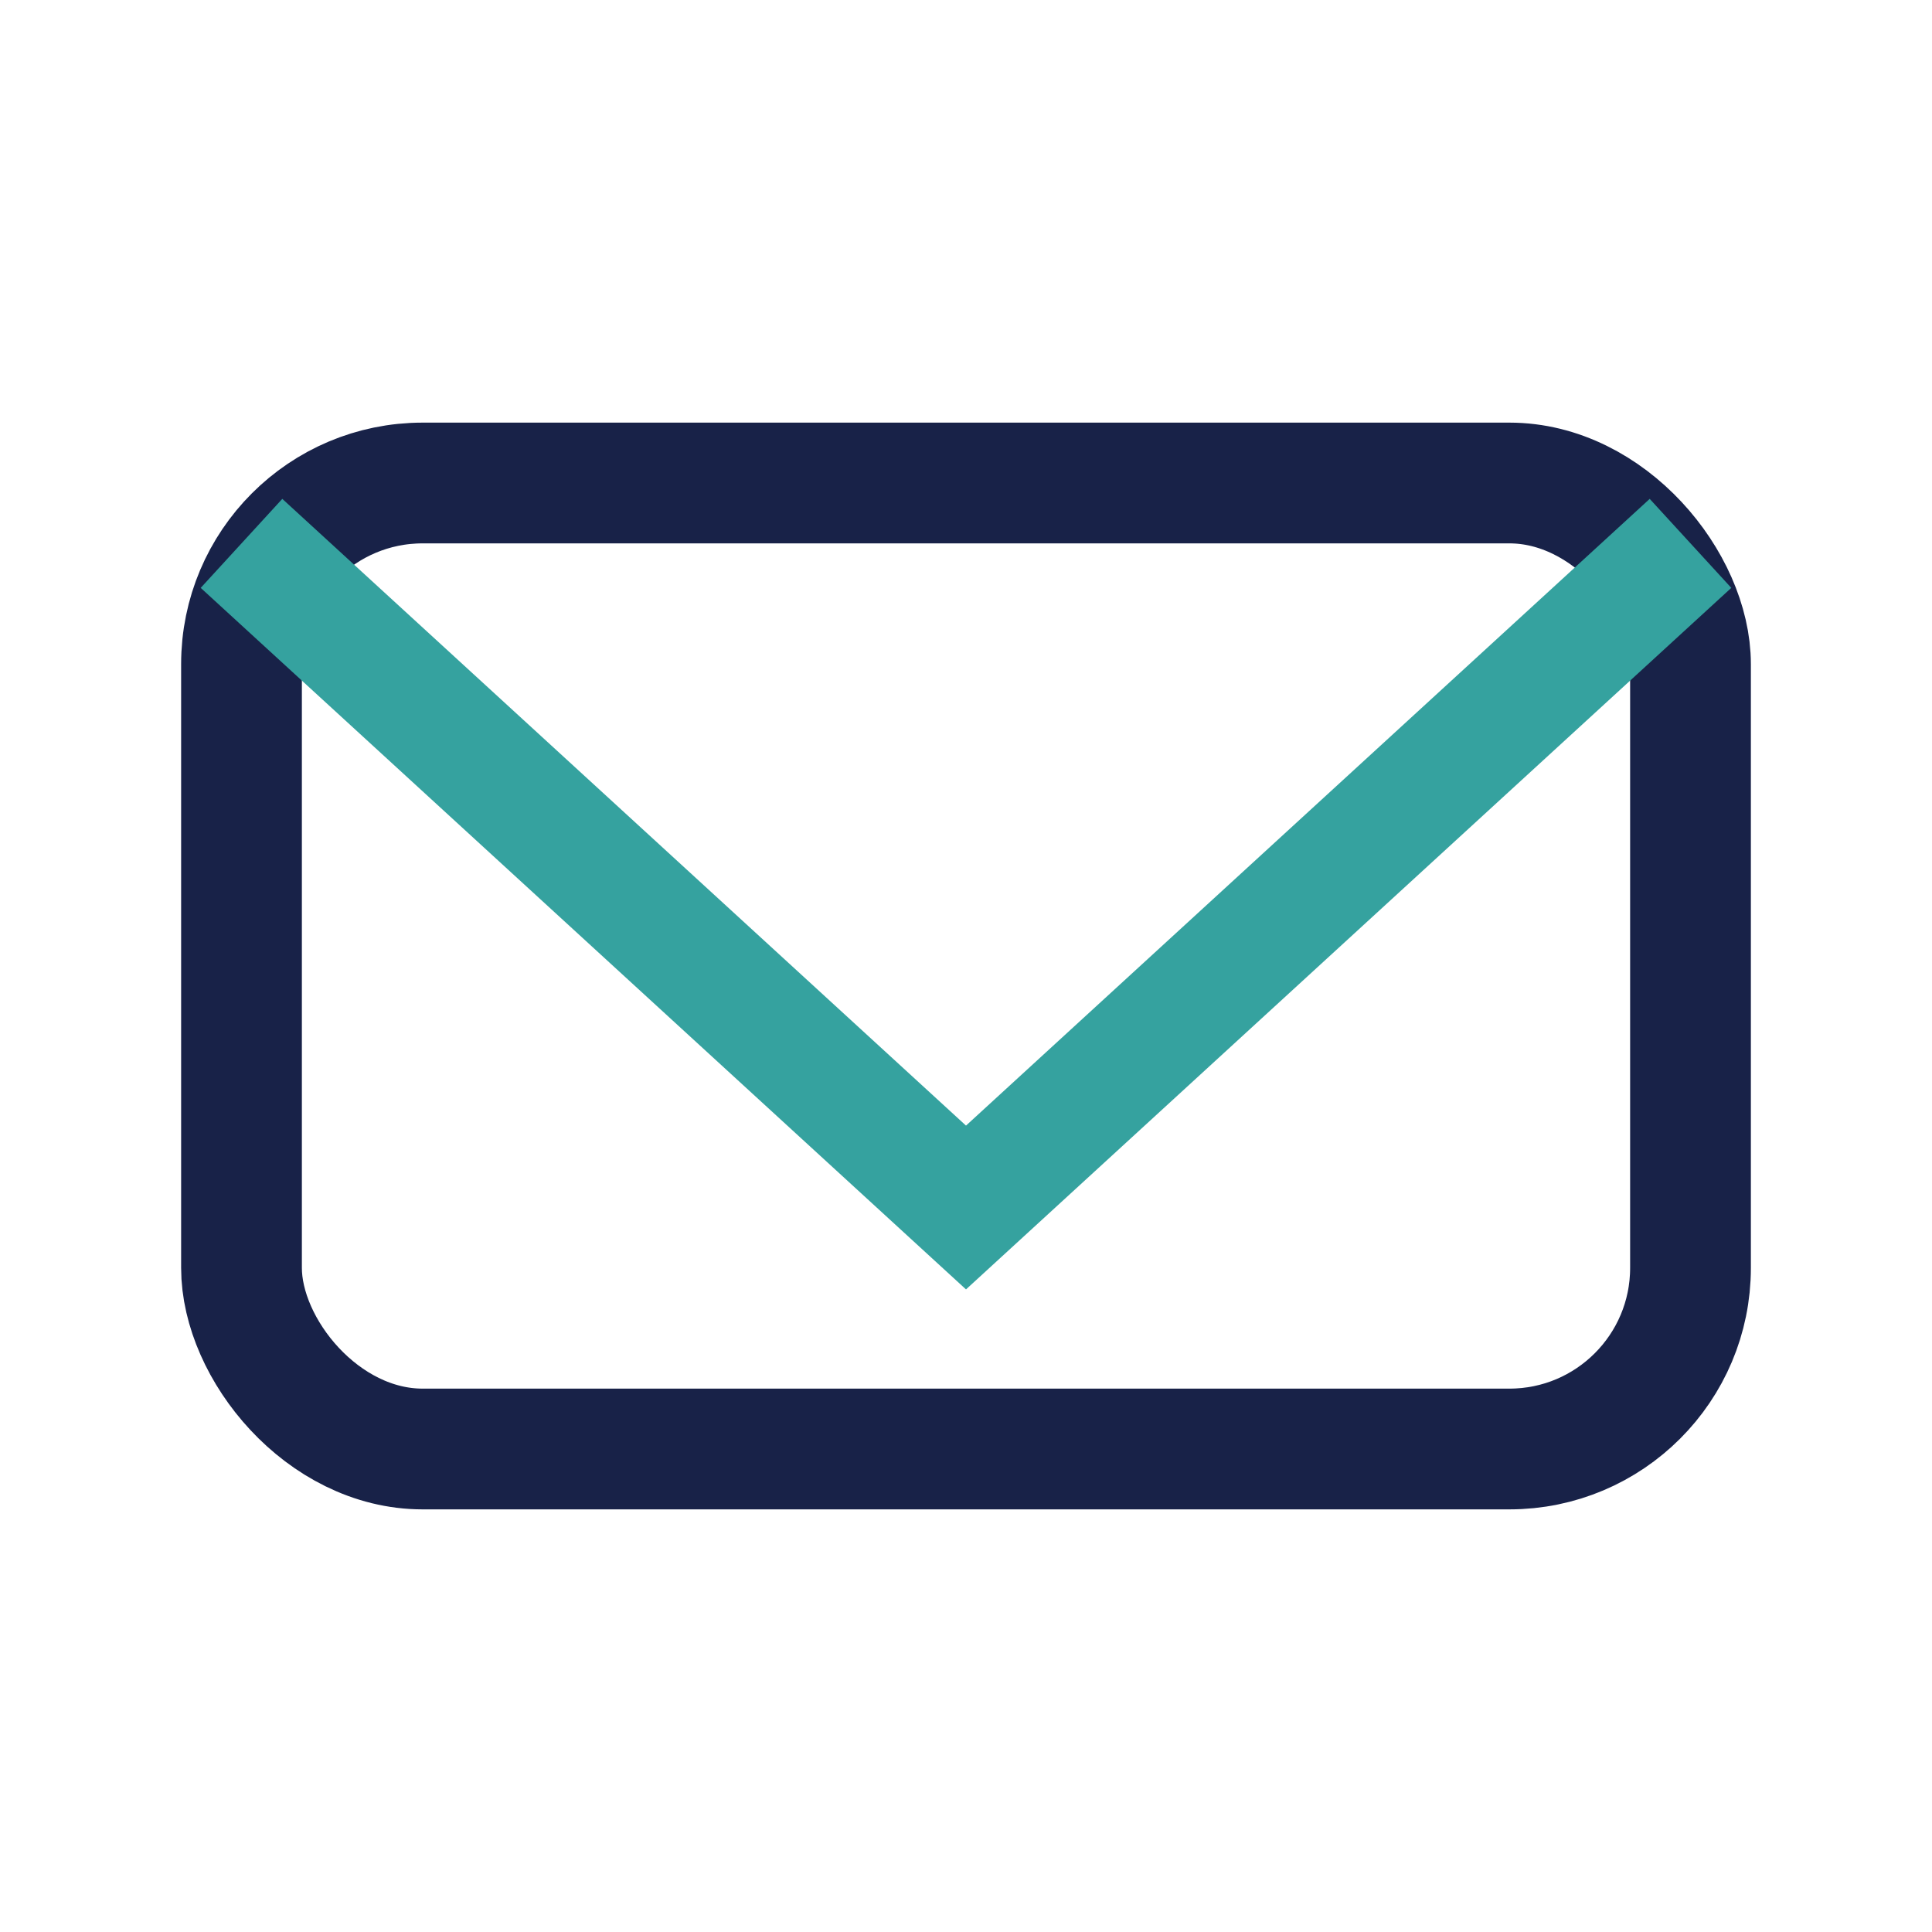
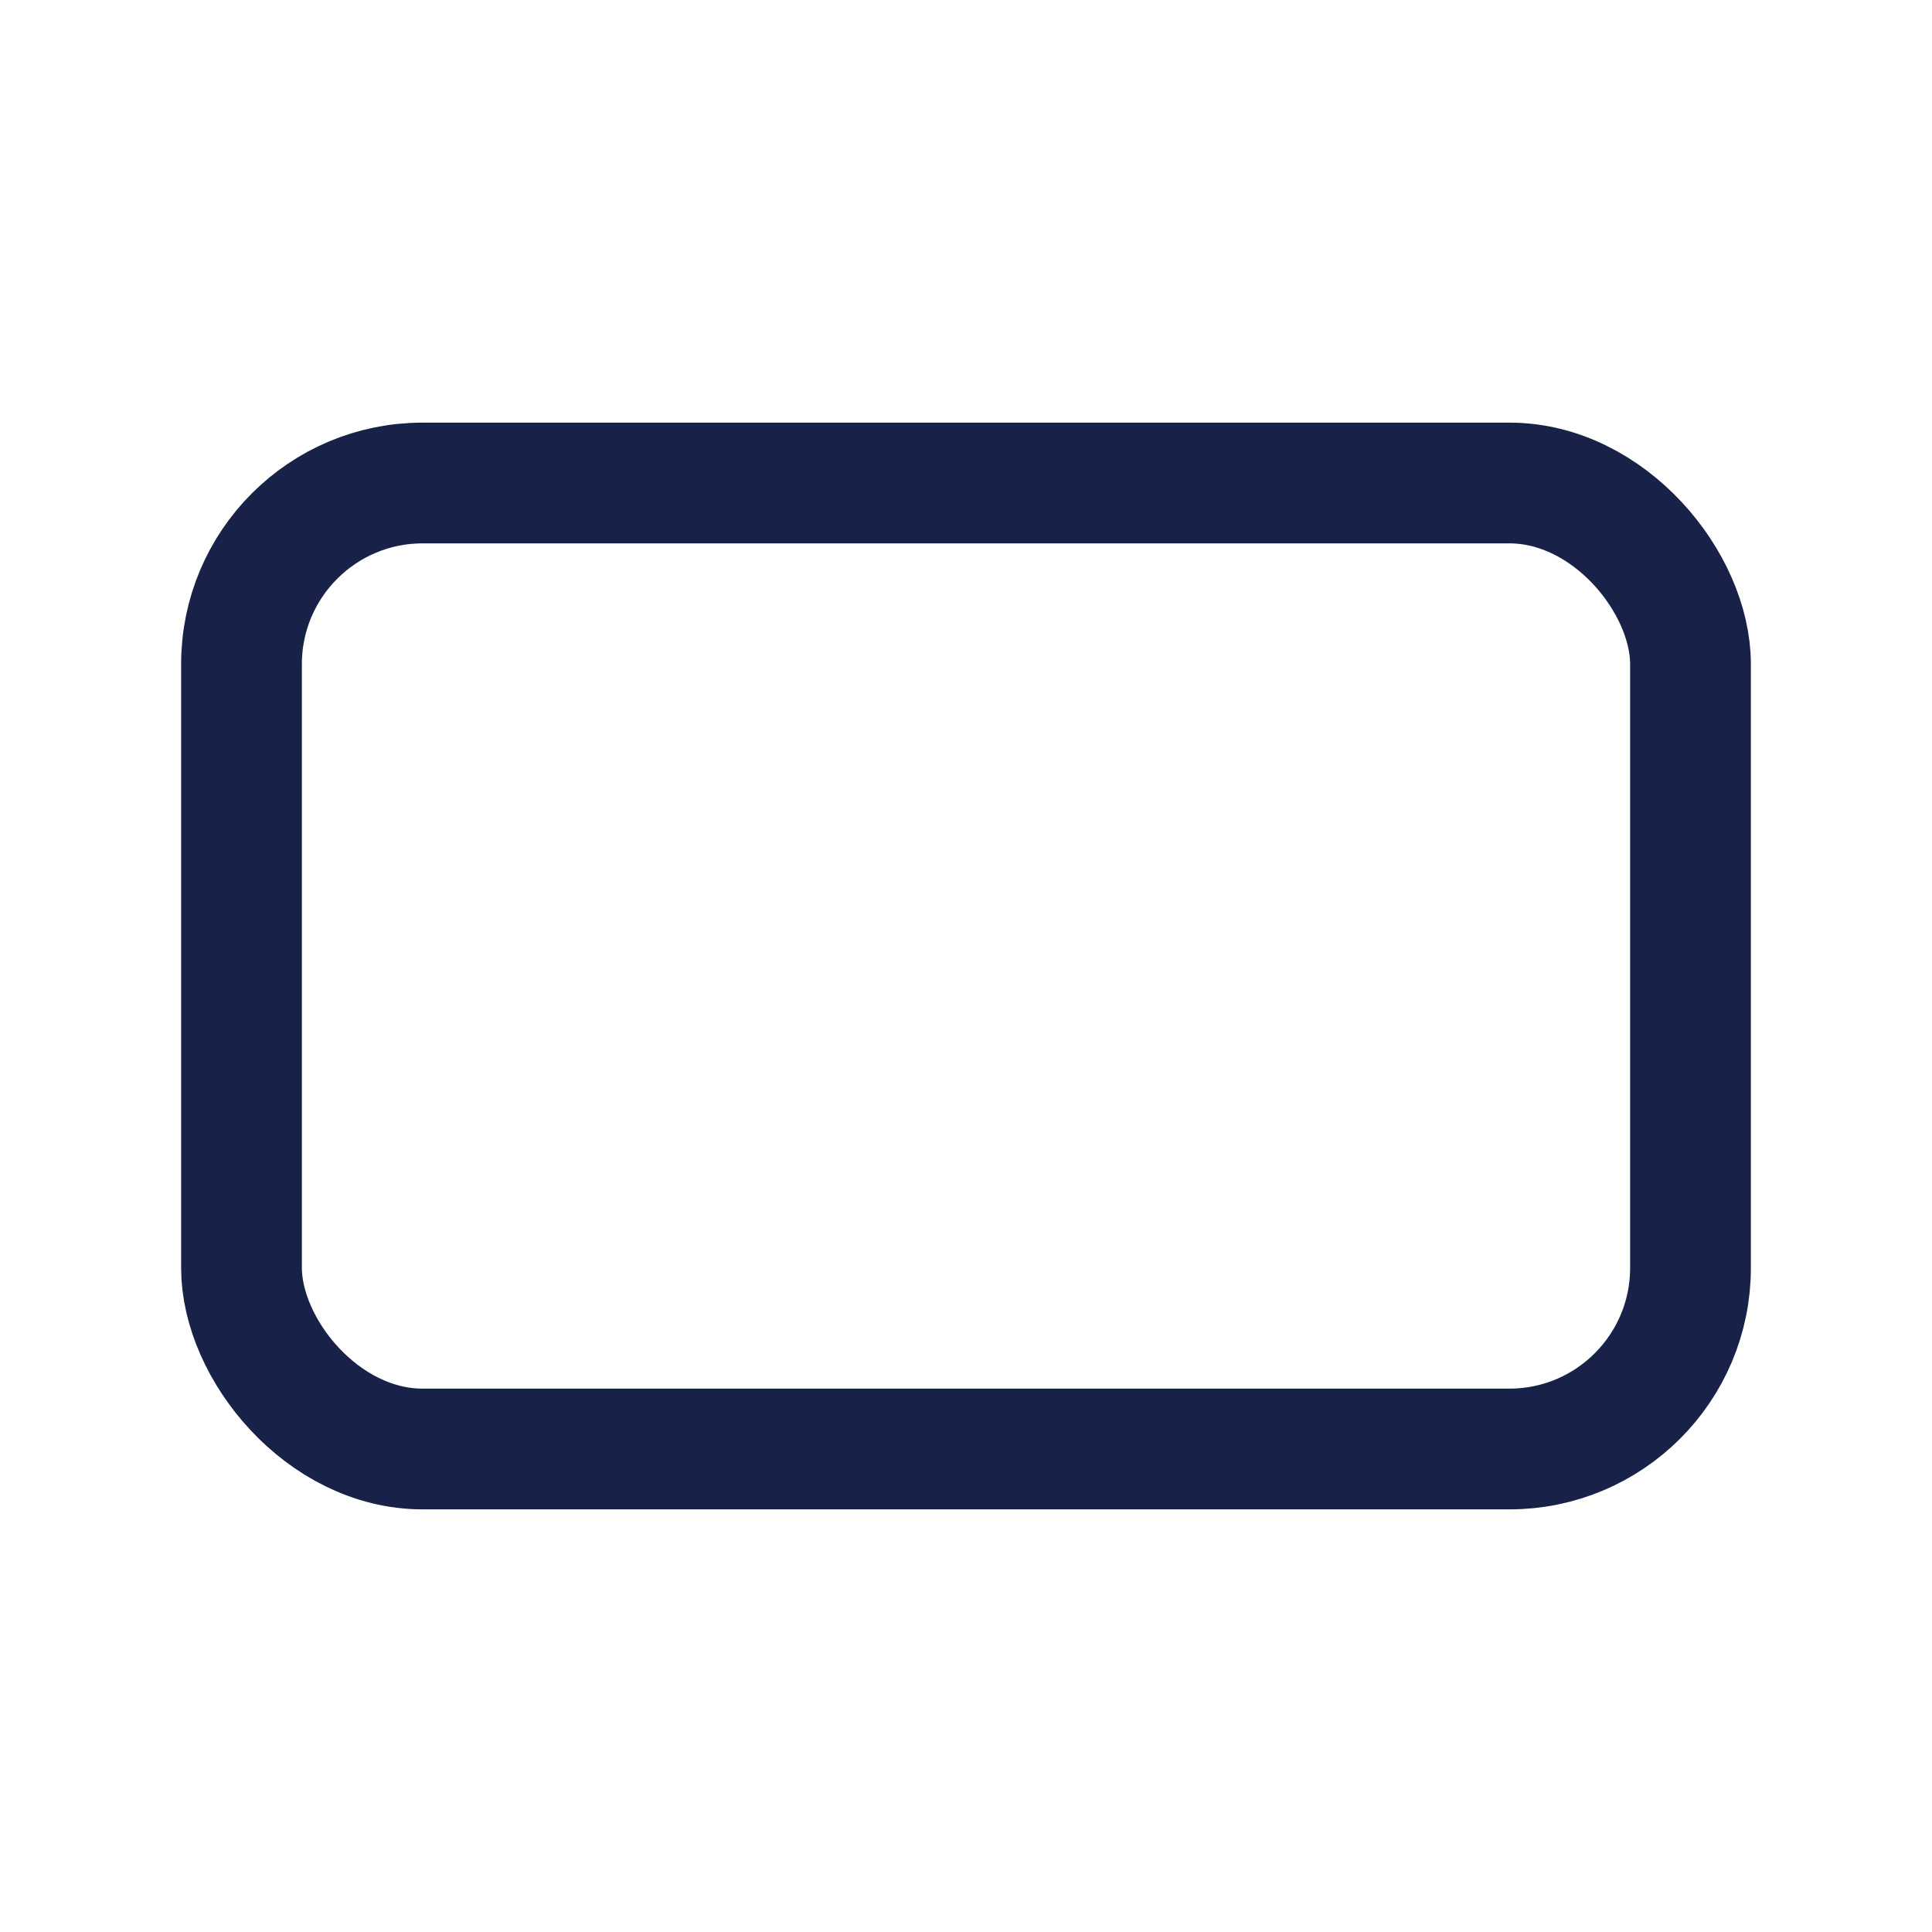
<svg xmlns="http://www.w3.org/2000/svg" width="32" height="32" viewBox="0 0 32 32">
  <rect x="4" y="8" width="24" height="16" rx="3" fill="none" stroke="#182248" stroke-width="2" />
-   <polyline points="4 9 16 20 28 9" fill="none" stroke="#35A29F" stroke-width="2" />
</svg>